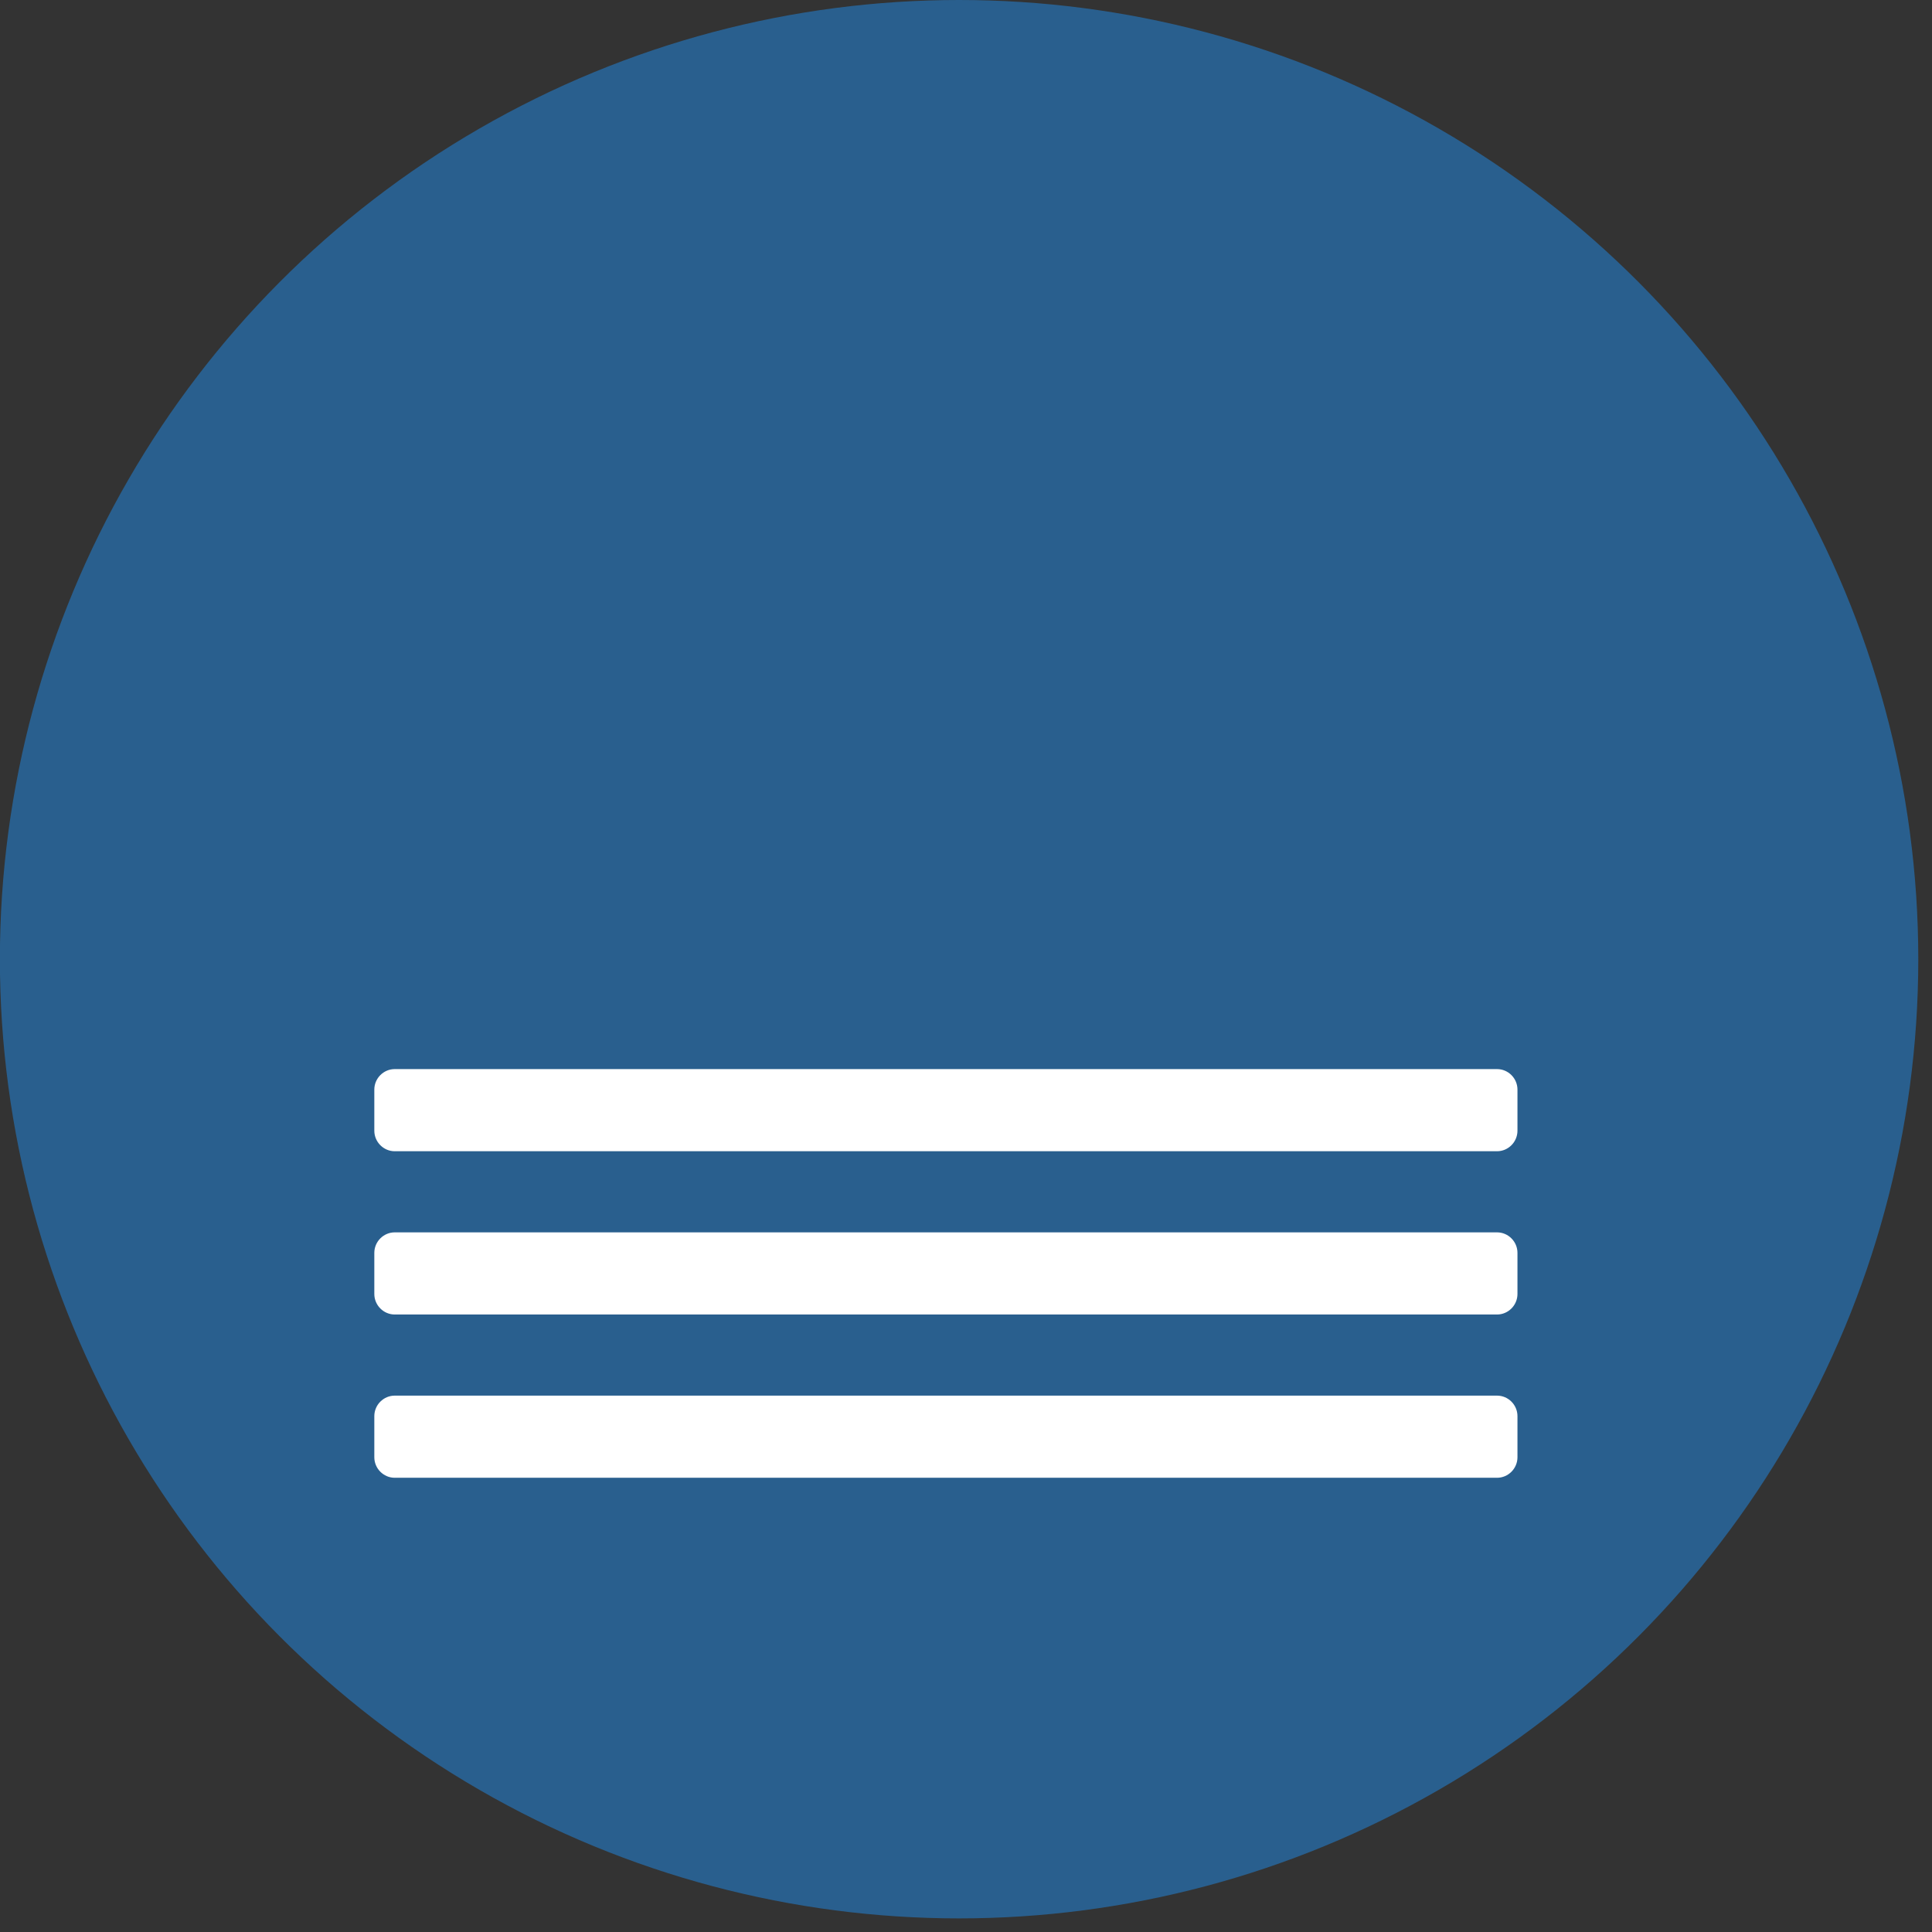
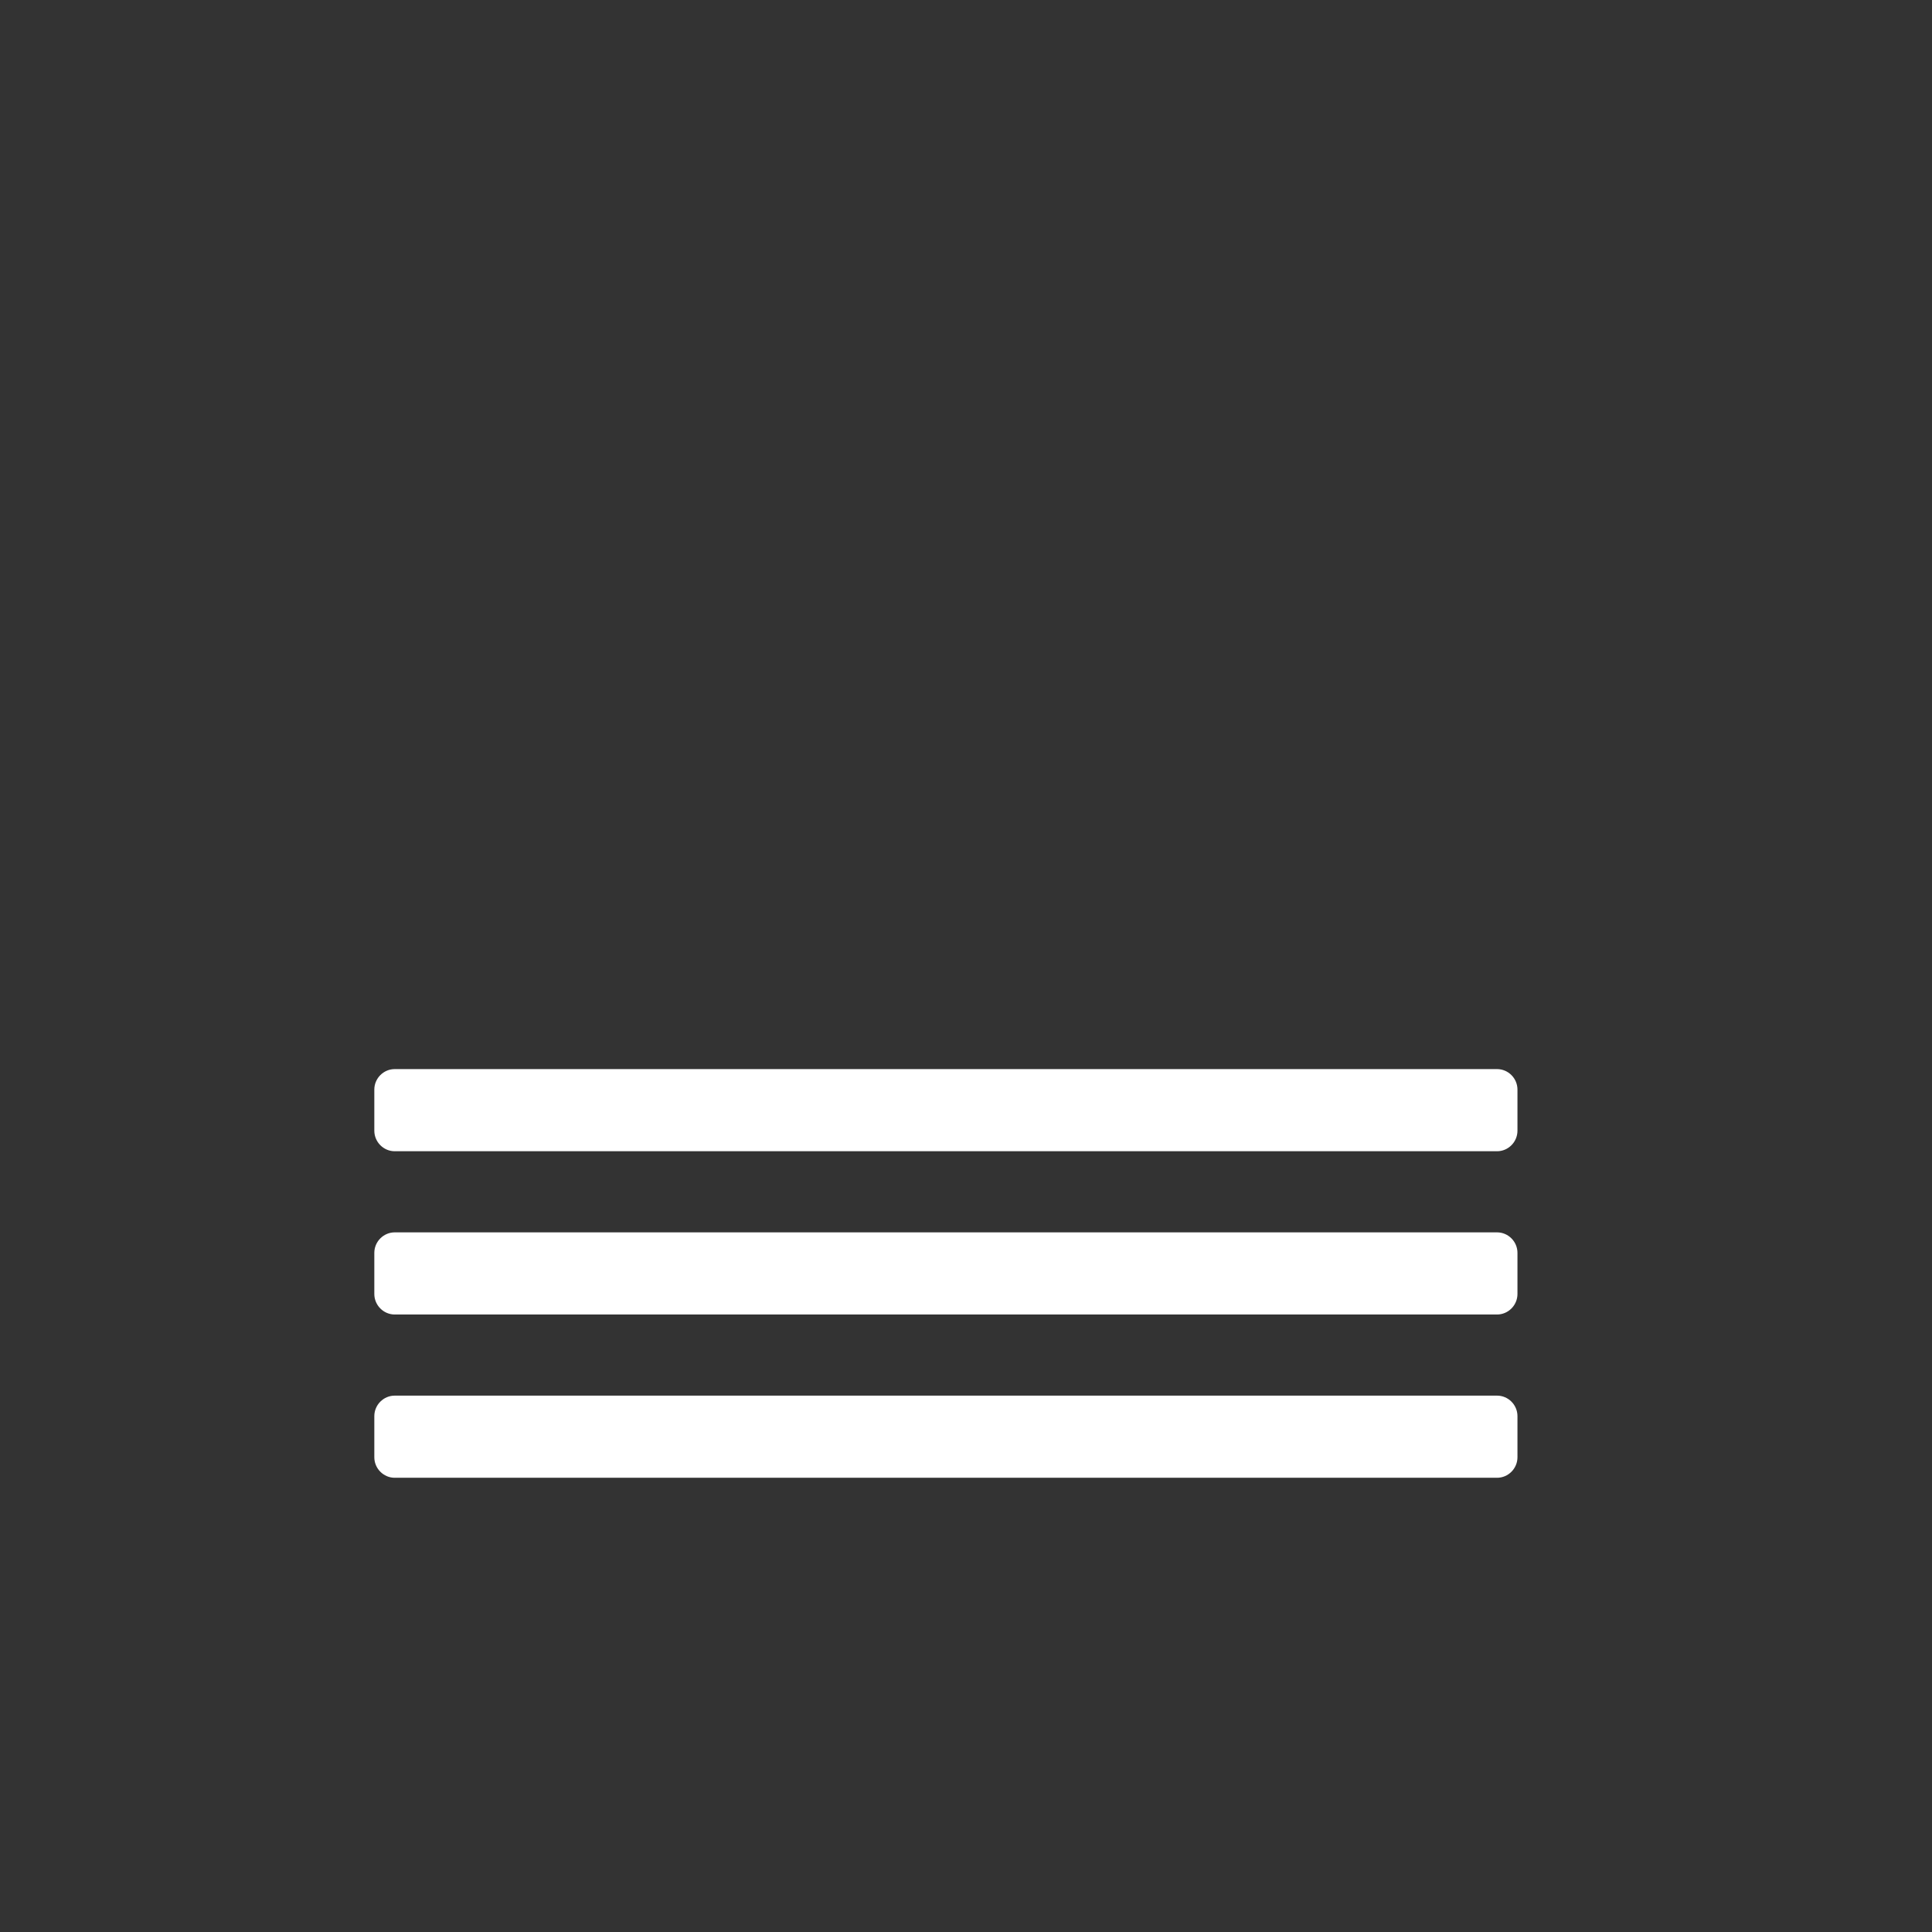
<svg xmlns="http://www.w3.org/2000/svg" width="100%" height="100%" viewBox="0 0 71 71" version="1.1" xml:space="preserve" style="fill-rule:evenodd;clip-rule:evenodd;stroke-linejoin:round;stroke-miterlimit:2;">
  <rect x="0" y="0" width="71" height="71" fill="#333333" stroke="none" />
  <g transform="matrix(1,0,0,1,-795.213,-331.107)">
    <g transform="matrix(1,0,0,1,83.799,0)">
      <g transform="matrix(1,0,0,1,-122,319)">
        <g transform="matrix(1,0,0,1,-3999.25,-17.504)">
-           <circle cx="4867.91" cy="64.861" r="35.25" style="fill:rgb(41,95,142);" />
-         </g>
+           </g>
        <g transform="matrix(1,0,0,0.668,-1376.26,-558.463)">
          <path d="M2265.44,914.091C2265.44,913.468 2265.1,912.962 2264.69,912.962L2224.18,912.962C2223.77,912.962 2223.43,913.468 2223.43,914.091L2223.43,916.351C2223.43,916.974 2223.77,917.481 2224.18,917.481L2264.69,917.481C2265.1,917.481 2265.44,916.974 2265.44,916.351L2265.44,914.091Z" style="fill:white;" />
        </g>
        <g transform="matrix(1,0,0,0.668,-1376.26,-552.463)">
          <path d="M2265.44,914.091C2265.44,913.468 2265.1,912.962 2264.69,912.962L2224.18,912.962C2223.77,912.962 2223.43,913.468 2223.43,914.091L2223.43,916.351C2223.43,916.974 2223.77,917.481 2224.18,917.481L2264.69,917.481C2265.1,917.481 2265.44,916.974 2265.44,916.351L2265.44,914.091Z" style="fill:white;" />
        </g>
        <g transform="matrix(1,0,0,0.668,-1376.26,-546.463)">
          <path d="M2265.44,914.091C2265.44,913.468 2265.1,912.962 2264.69,912.962L2224.18,912.962C2223.77,912.962 2223.43,913.468 2223.43,914.091L2223.43,916.351C2223.43,916.974 2223.77,917.481 2224.18,917.481L2264.69,917.481C2265.1,917.481 2265.44,916.974 2265.44,916.351L2265.44,914.091Z" style="fill:white;" />
        </g>
      </g>
    </g>
  </g>
</svg>